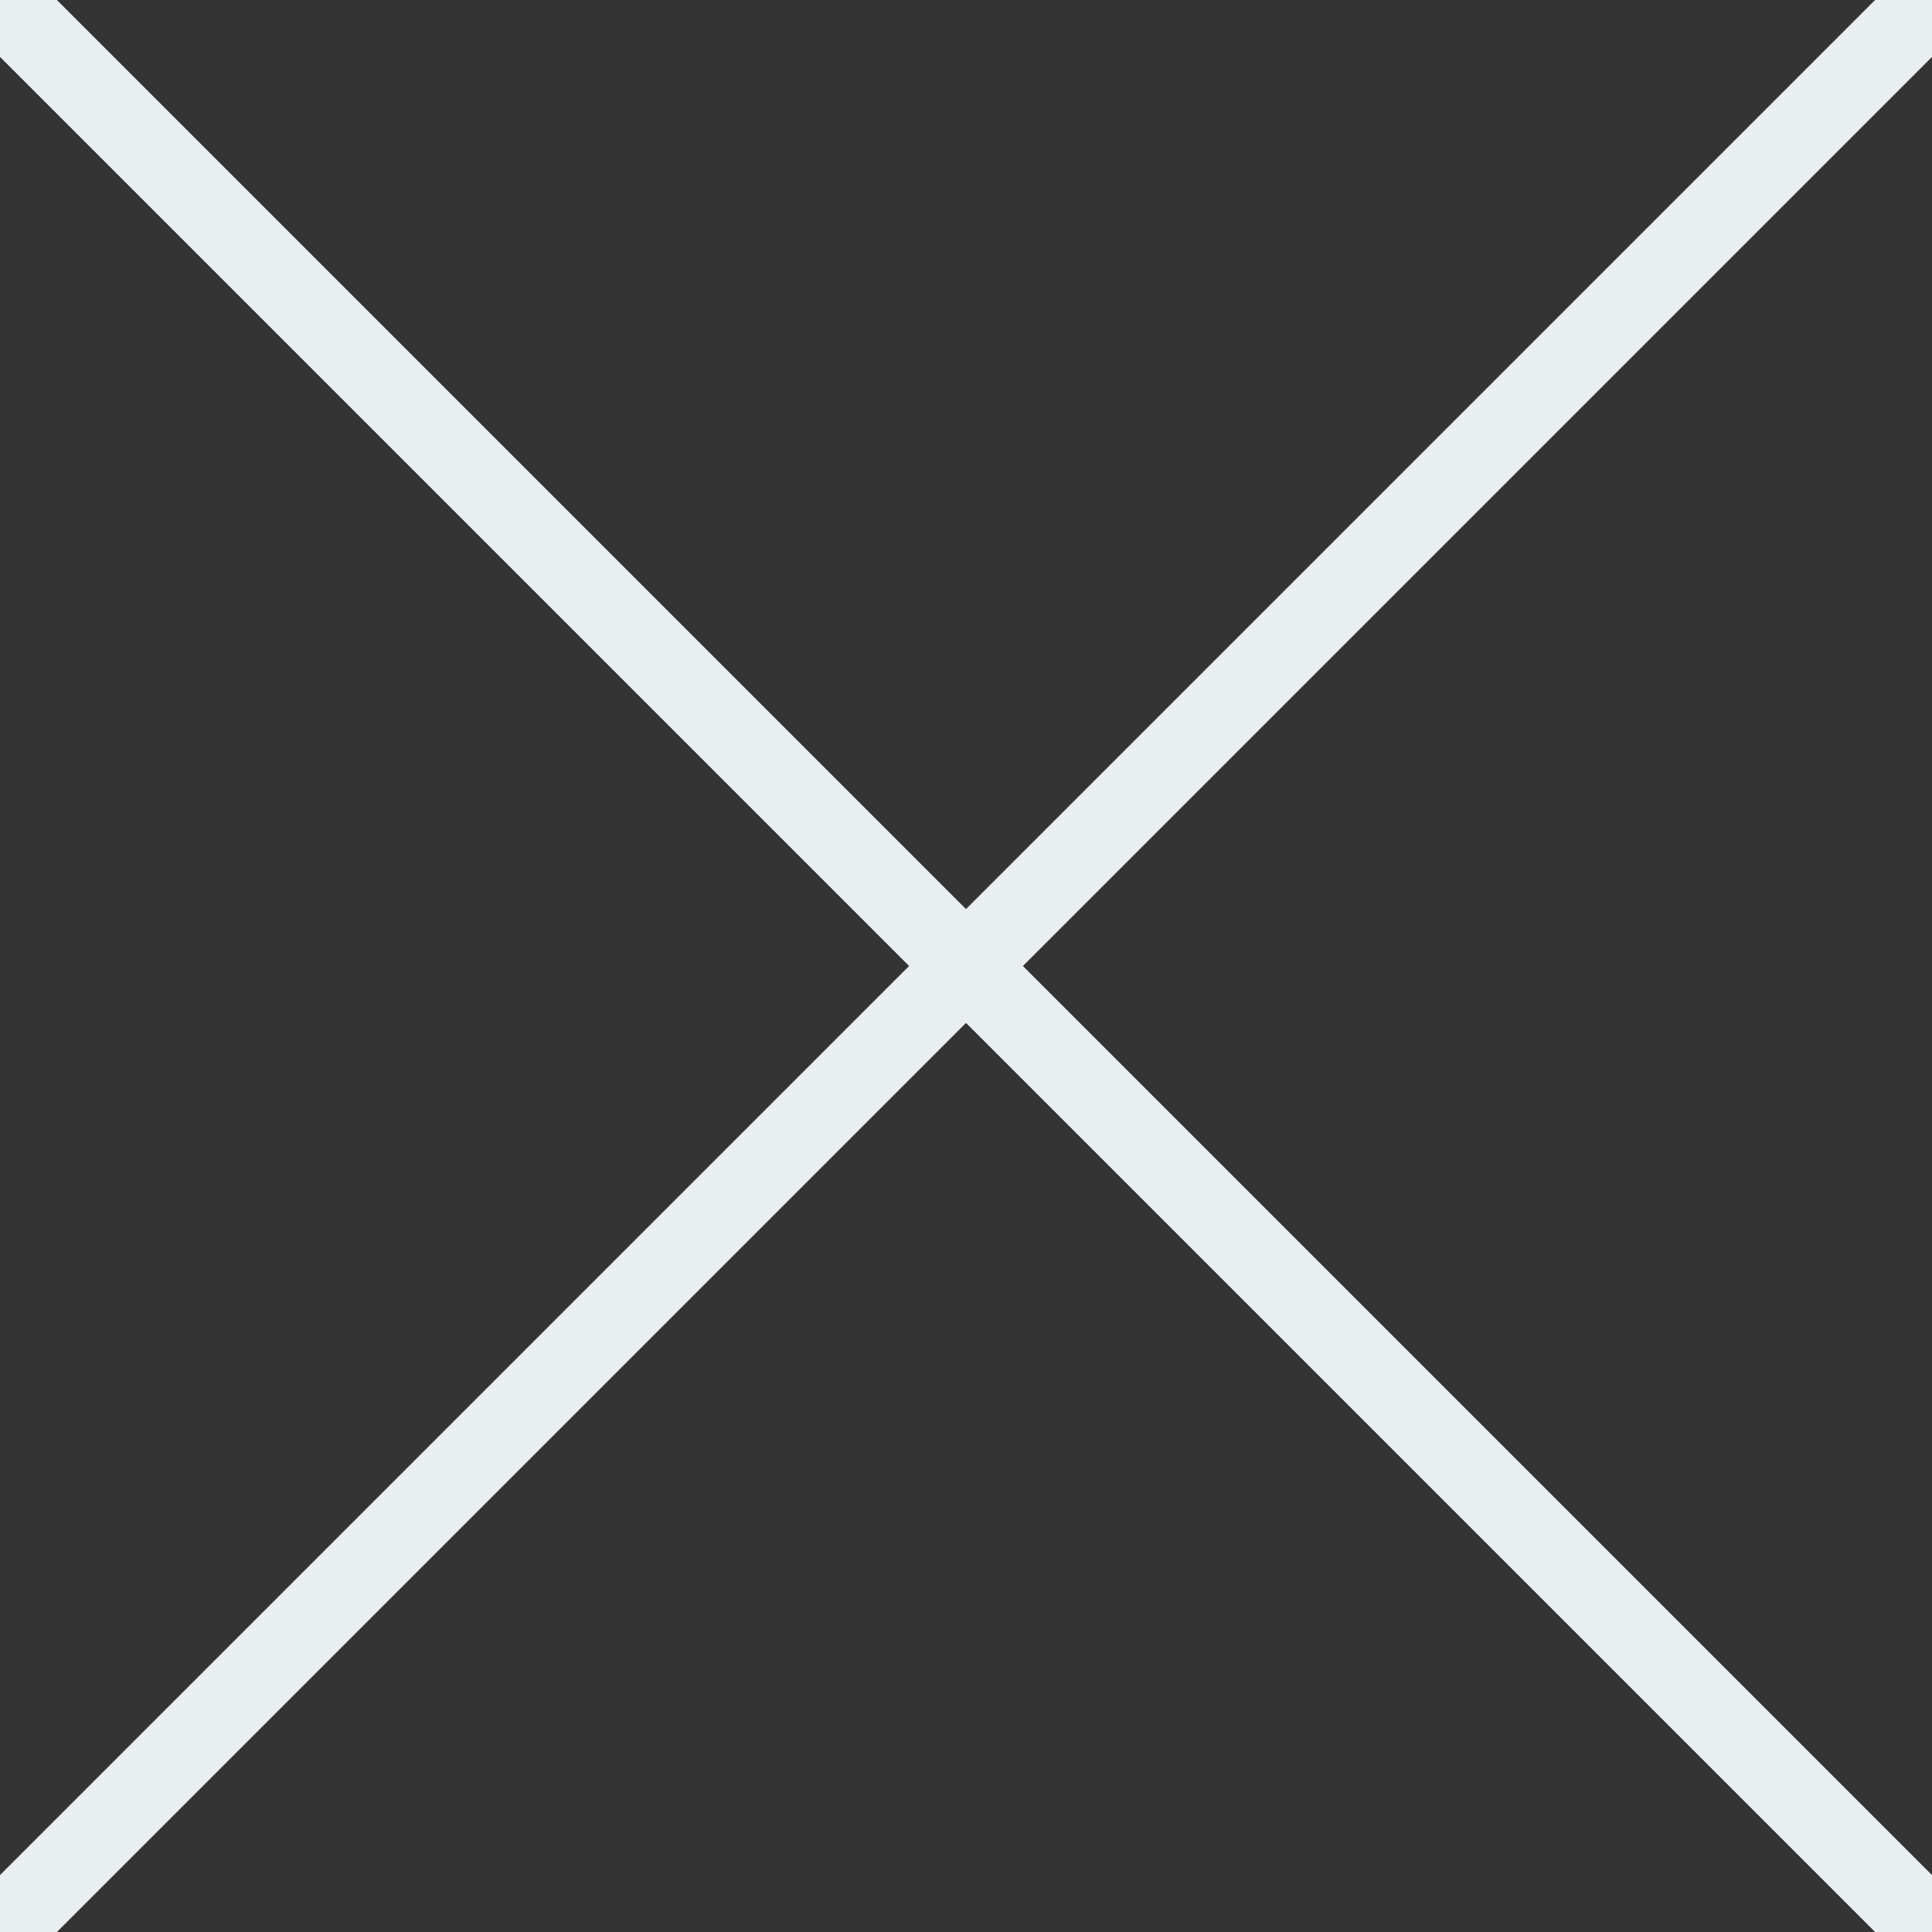
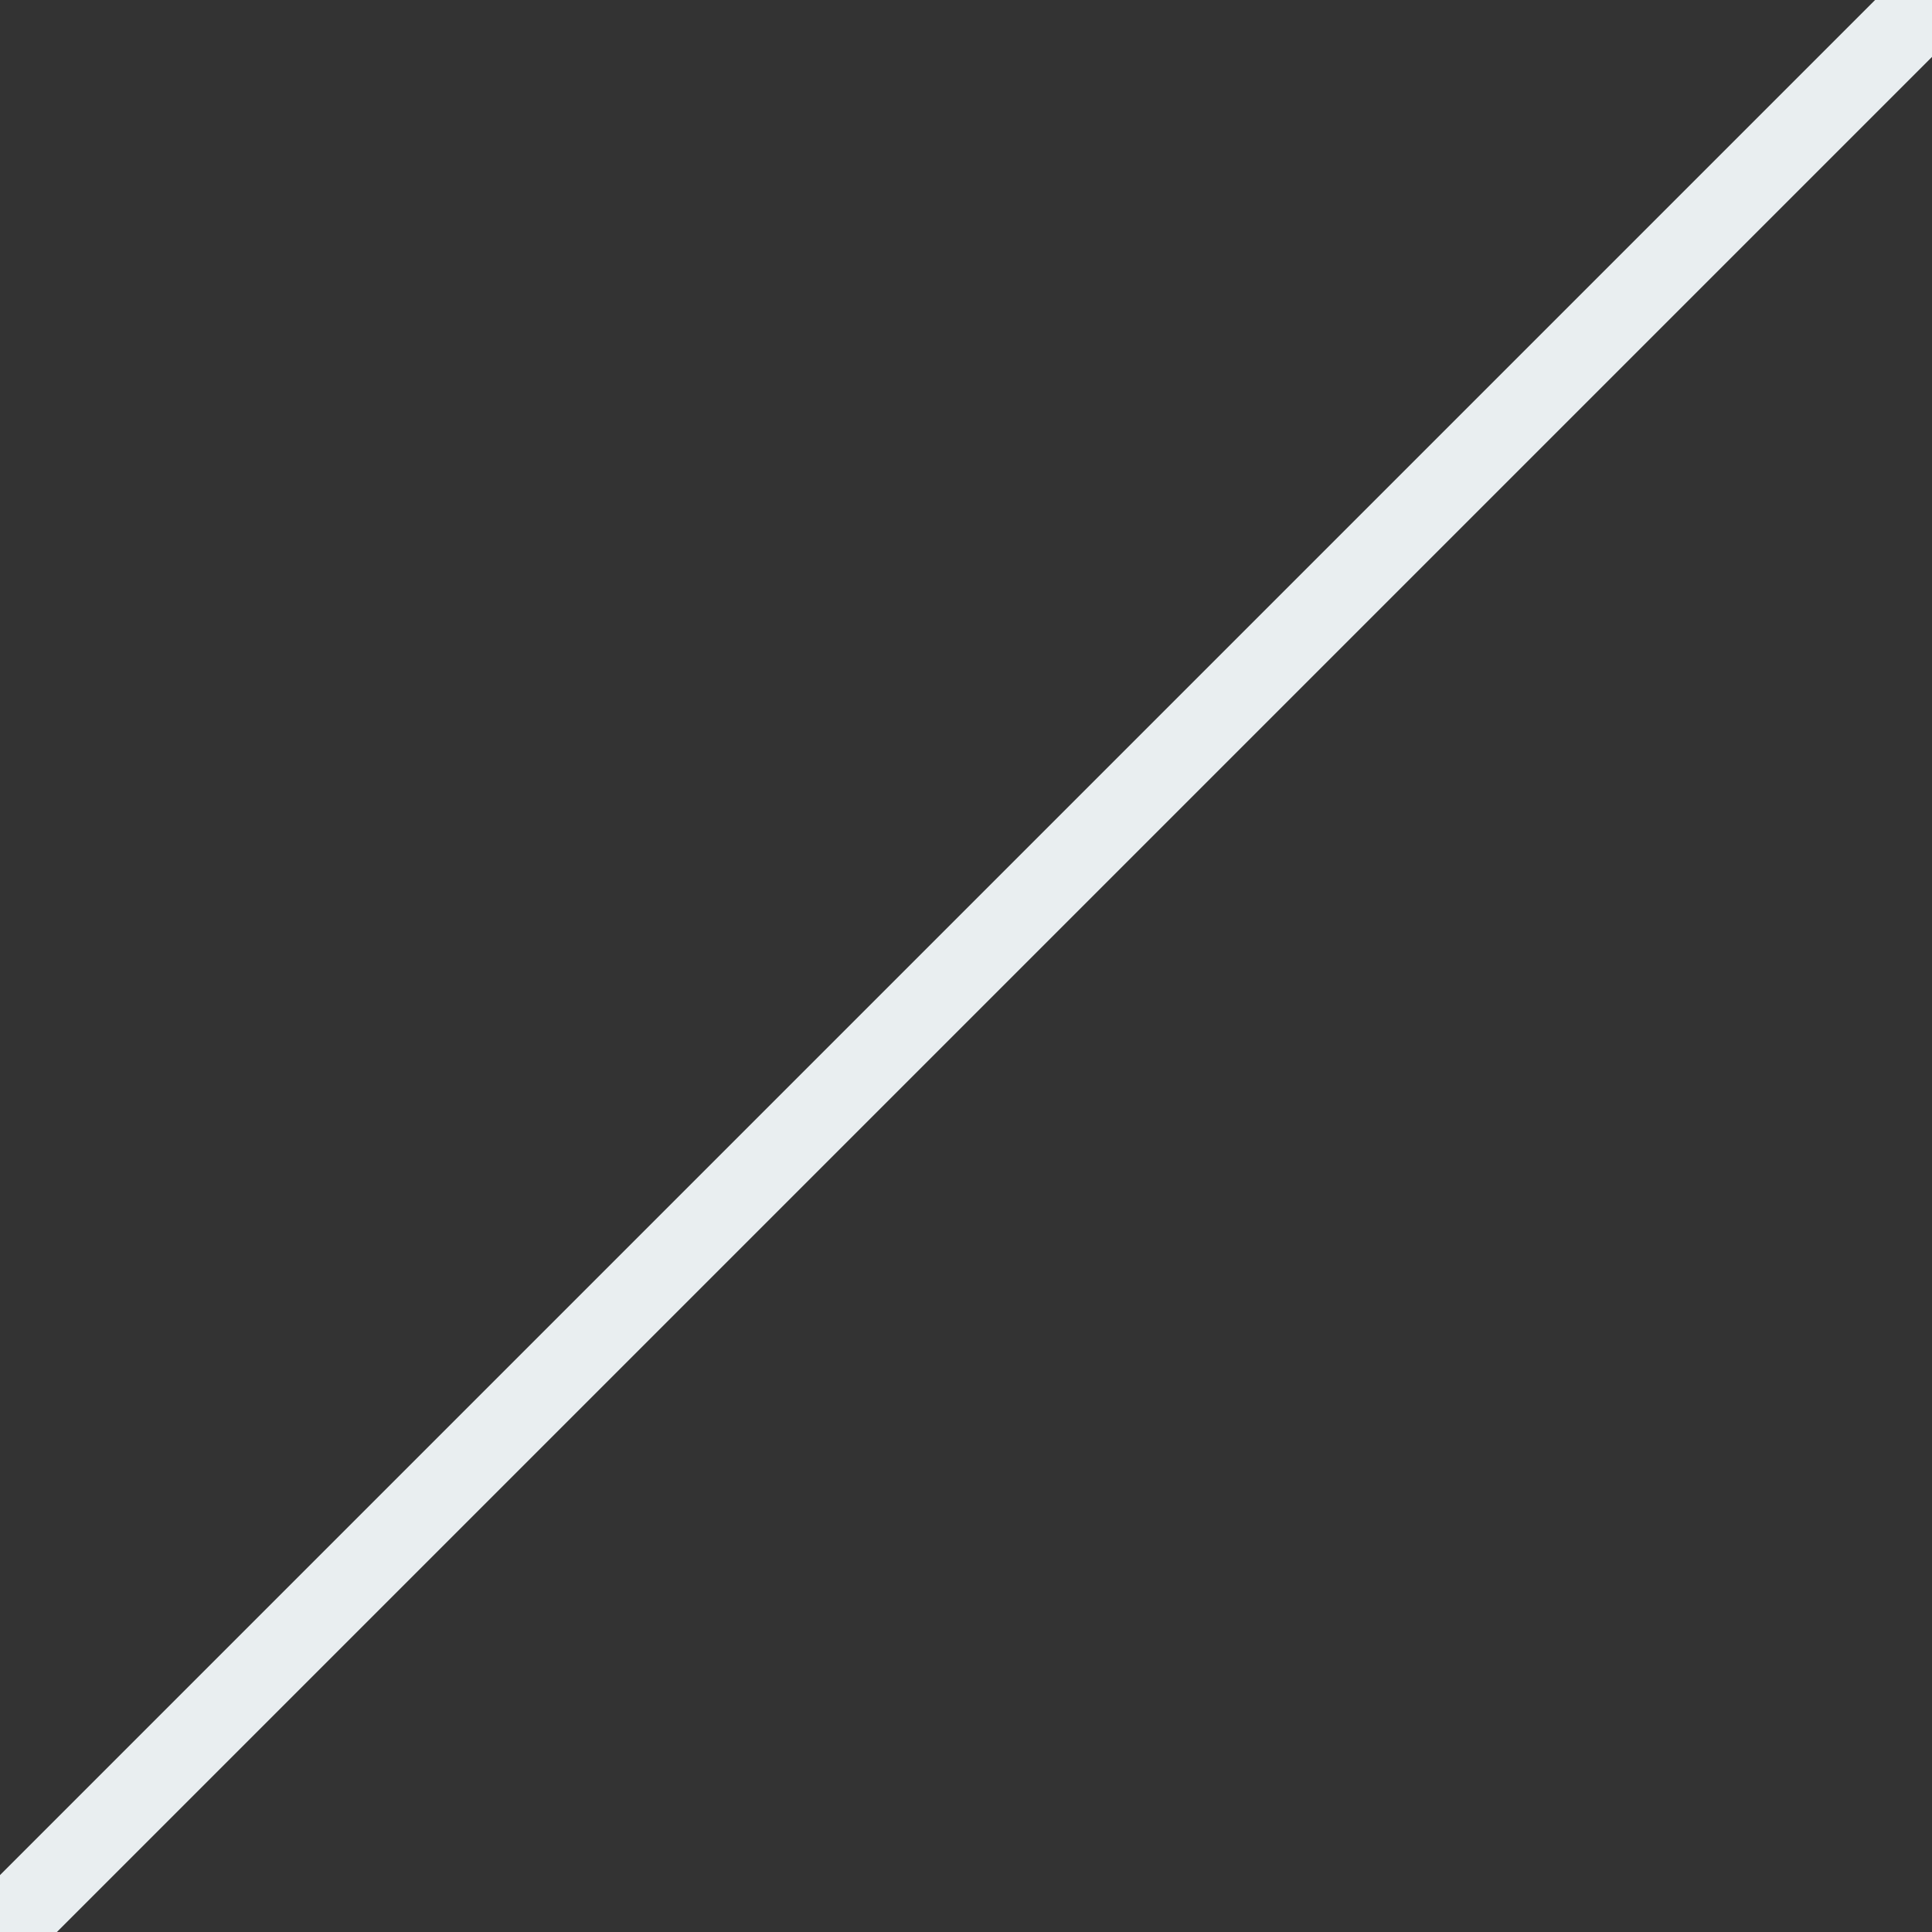
<svg xmlns="http://www.w3.org/2000/svg" id="close-icon" viewBox="0 0 24 24">
  <rect x="0" y="0" width="24" height="24" fill="#333333" stroke="none" />
  <defs>
    <style>.cls-1{fill:none;stroke:#e9eef0;stroke-miterlimit:10;}</style>
  </defs>
  <line id="left-bttm" class="cls-1" x1="24" y2="24" />
-   <line id="left-top" class="cls-1" x2="24" y2="24" />
</svg>